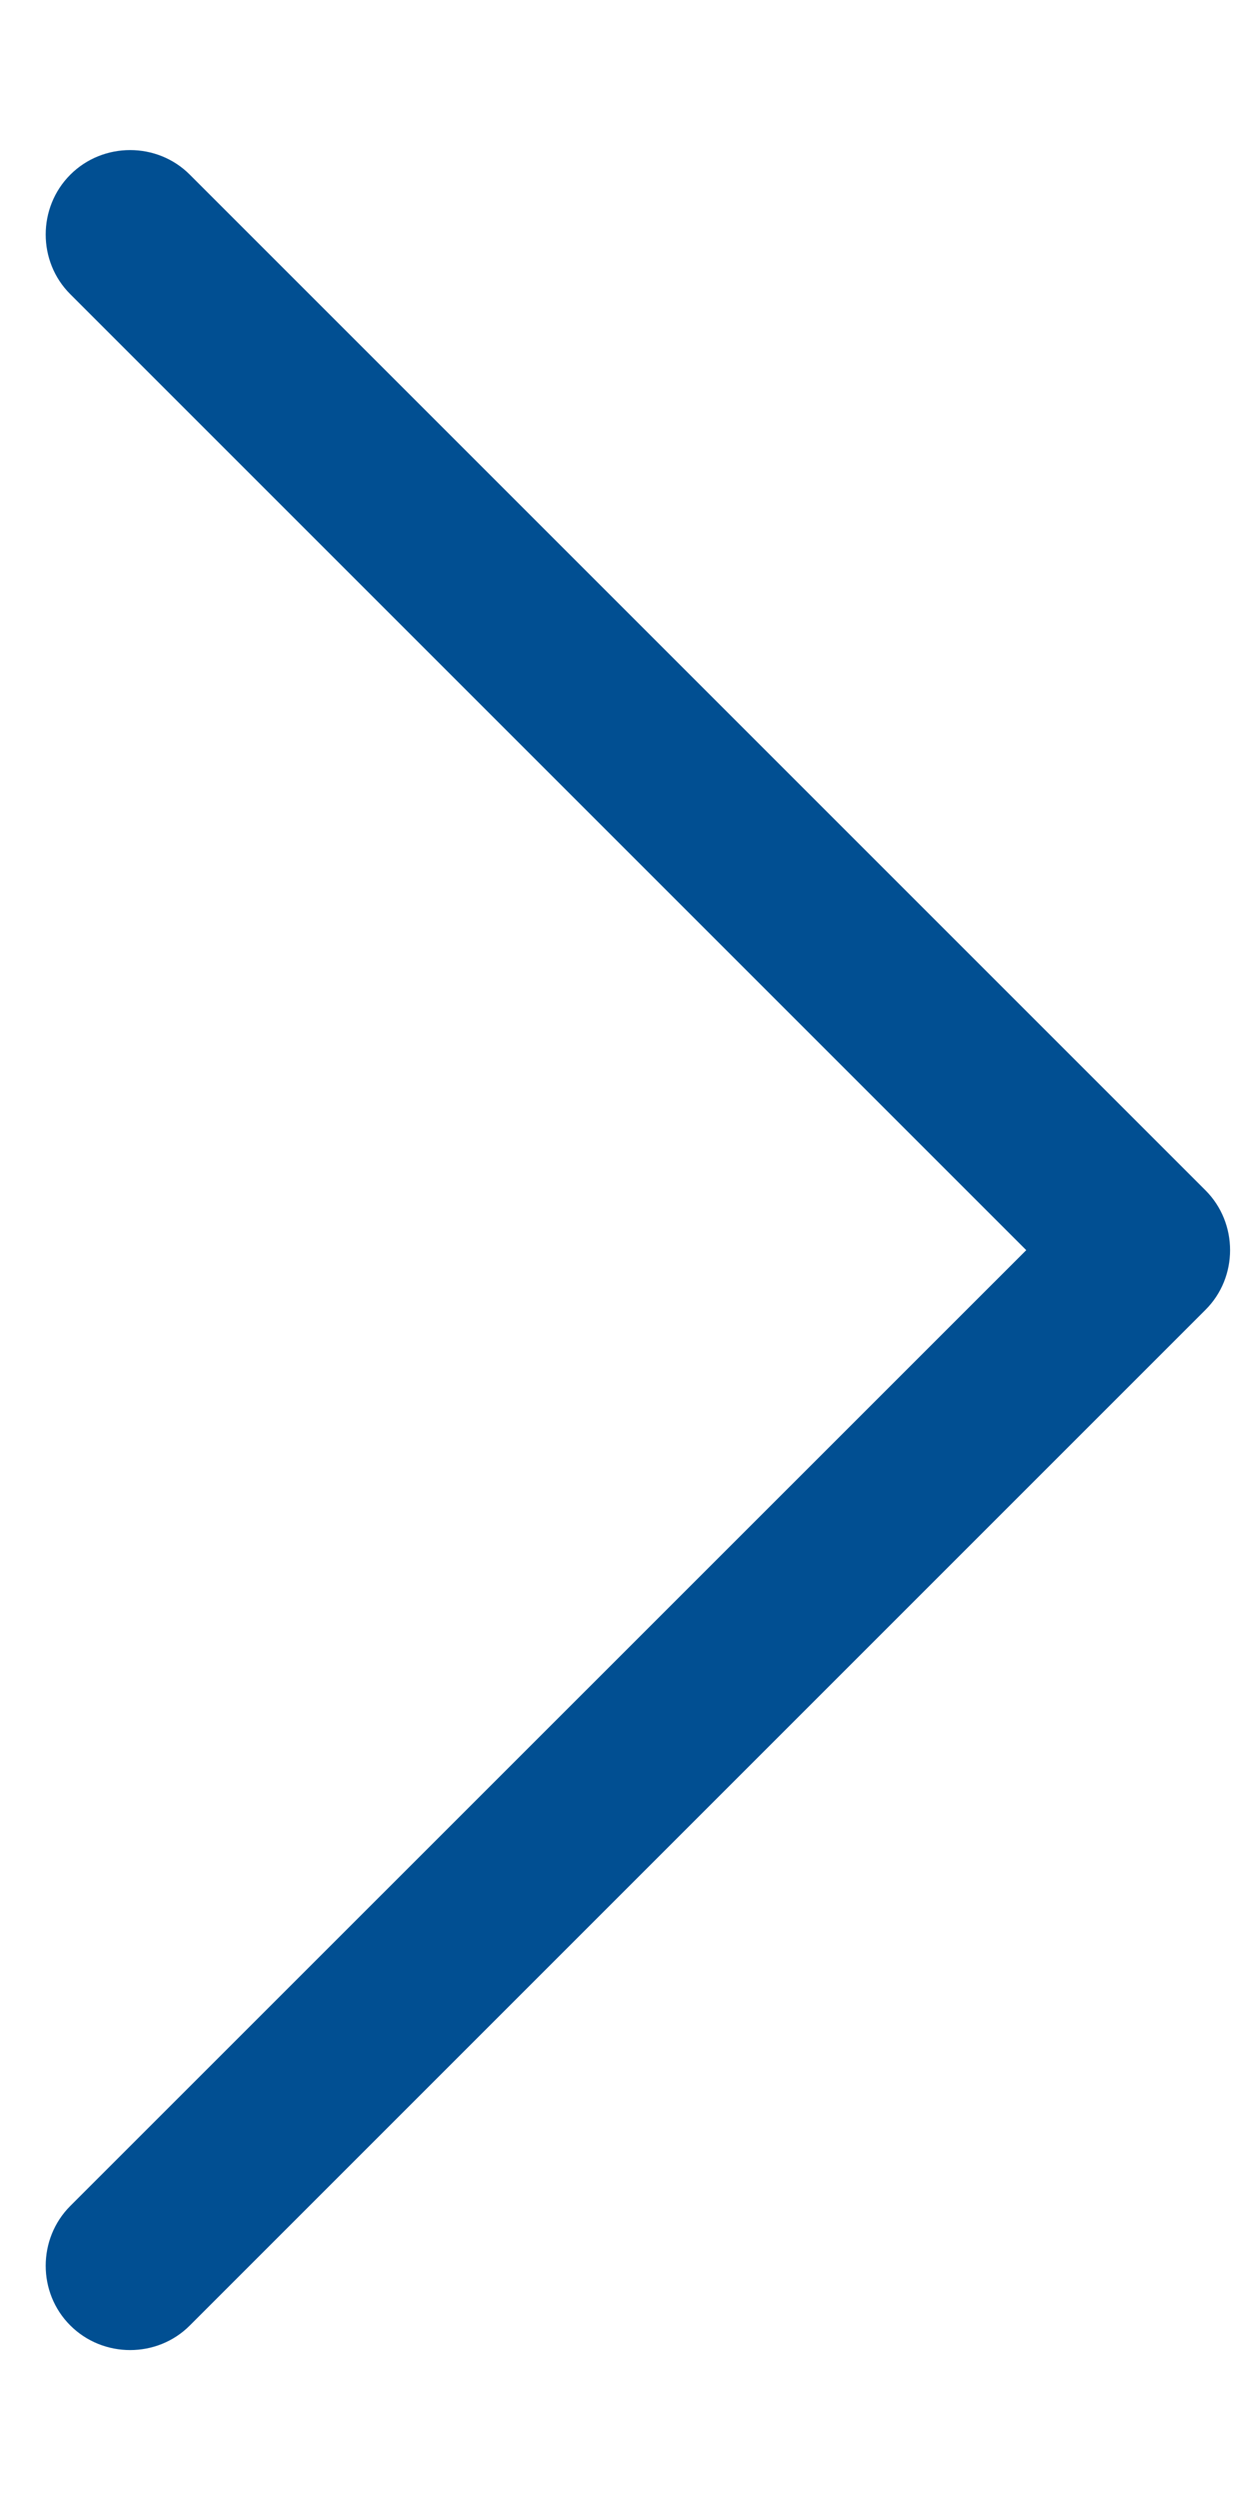
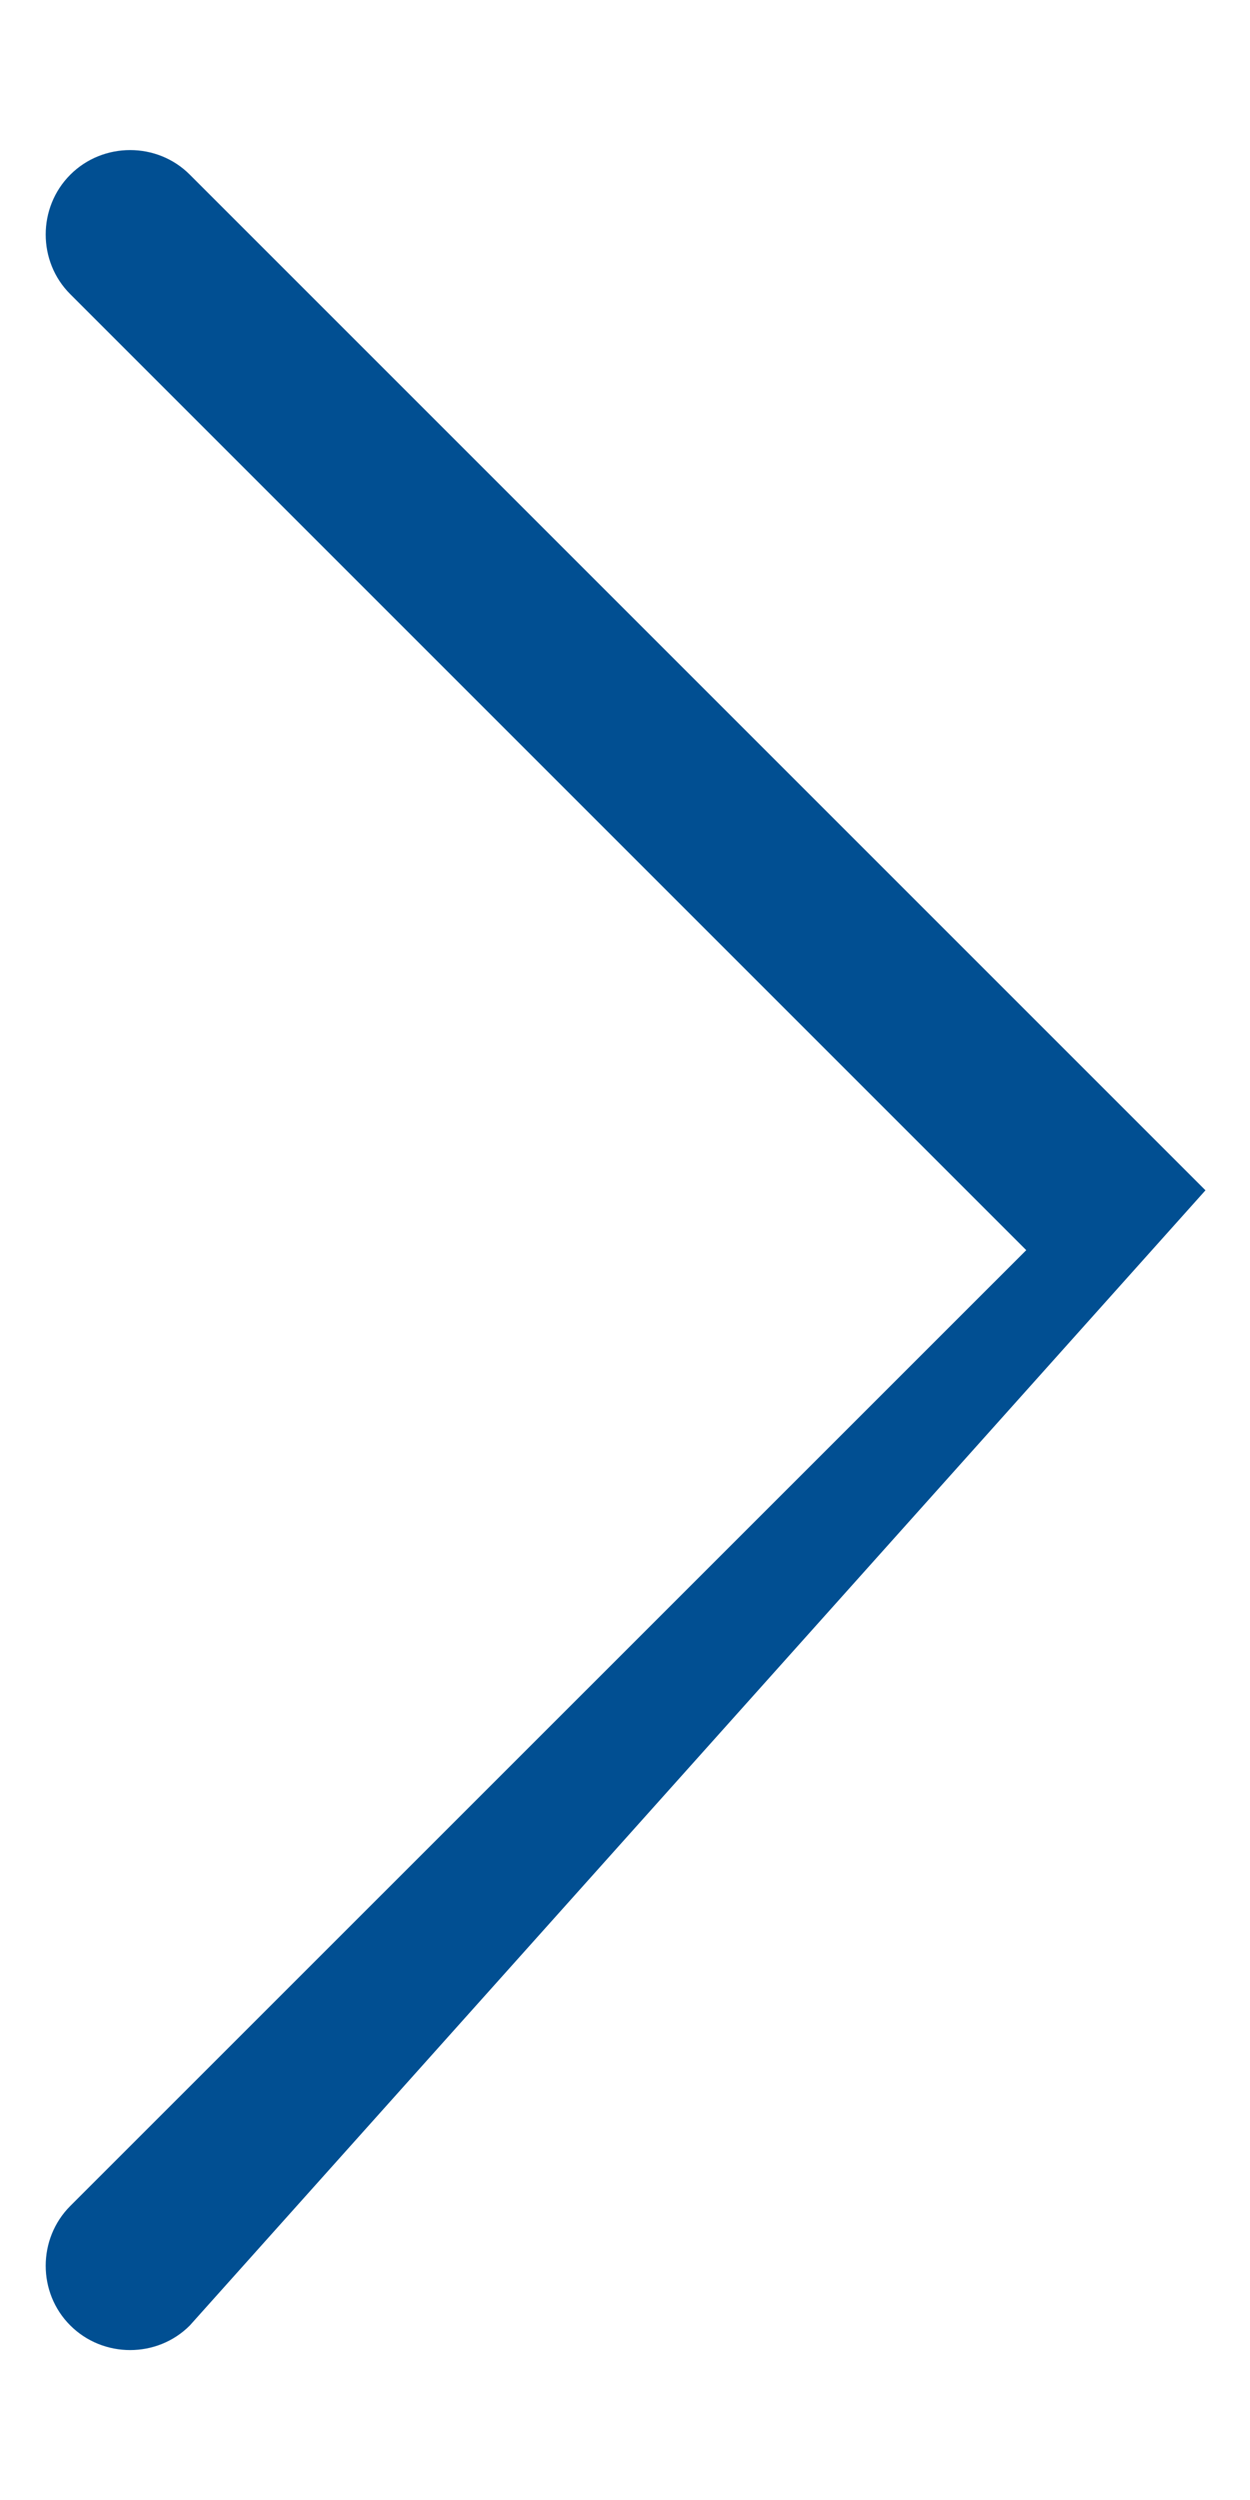
<svg xmlns="http://www.w3.org/2000/svg" width="8" height="16" viewBox="0 0 8 16" fill="none">
-   <path d="M7.715 7.618C7.925 7.828 7.925 8.174 7.715 8.383L1.215 14.883C1.006 15.093 0.66 15.093 0.45 14.883C0.24 14.674 0.24 14.328 0.45 14.118L6.568 8.001L0.45 1.883C0.24 1.674 0.24 1.328 0.45 1.118C0.66 0.908 1.006 0.908 1.215 1.118L7.715 7.618Z" fill="#014F92" />
+   <path d="M7.715 7.618L1.215 14.883C1.006 15.093 0.66 15.093 0.45 14.883C0.24 14.674 0.24 14.328 0.45 14.118L6.568 8.001L0.45 1.883C0.24 1.674 0.24 1.328 0.45 1.118C0.66 0.908 1.006 0.908 1.215 1.118L7.715 7.618Z" fill="#014F92" />
</svg>